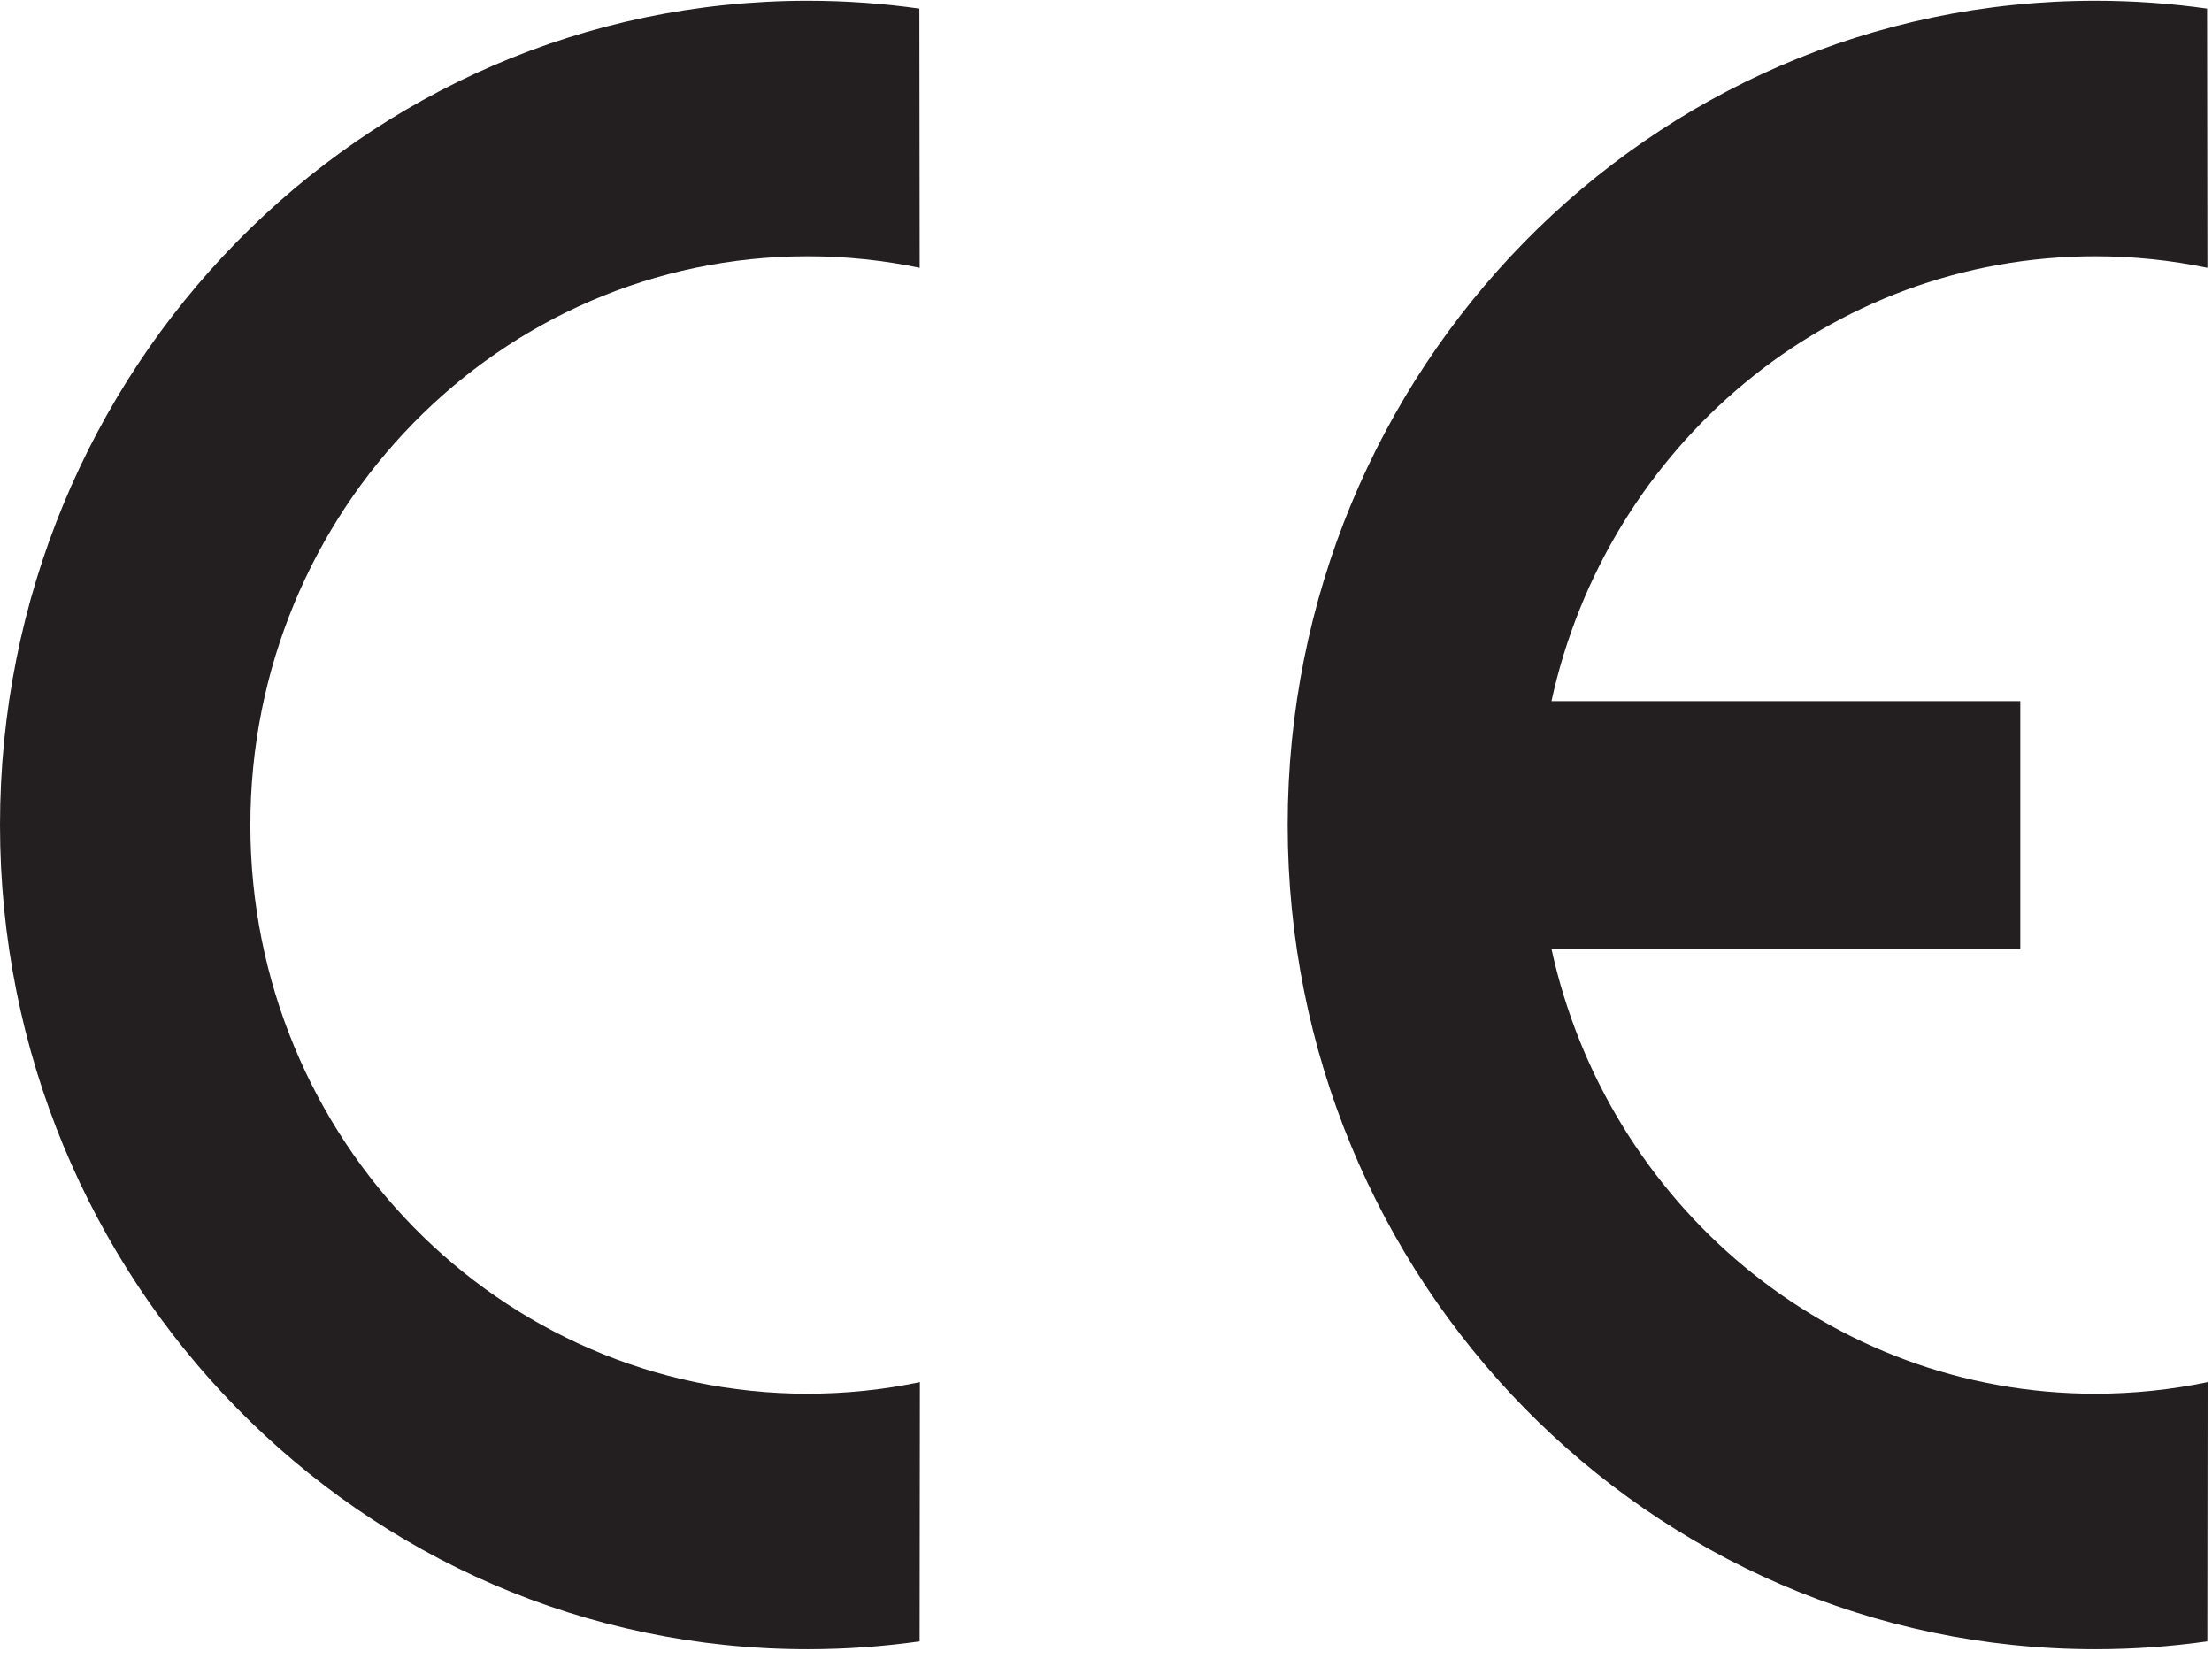
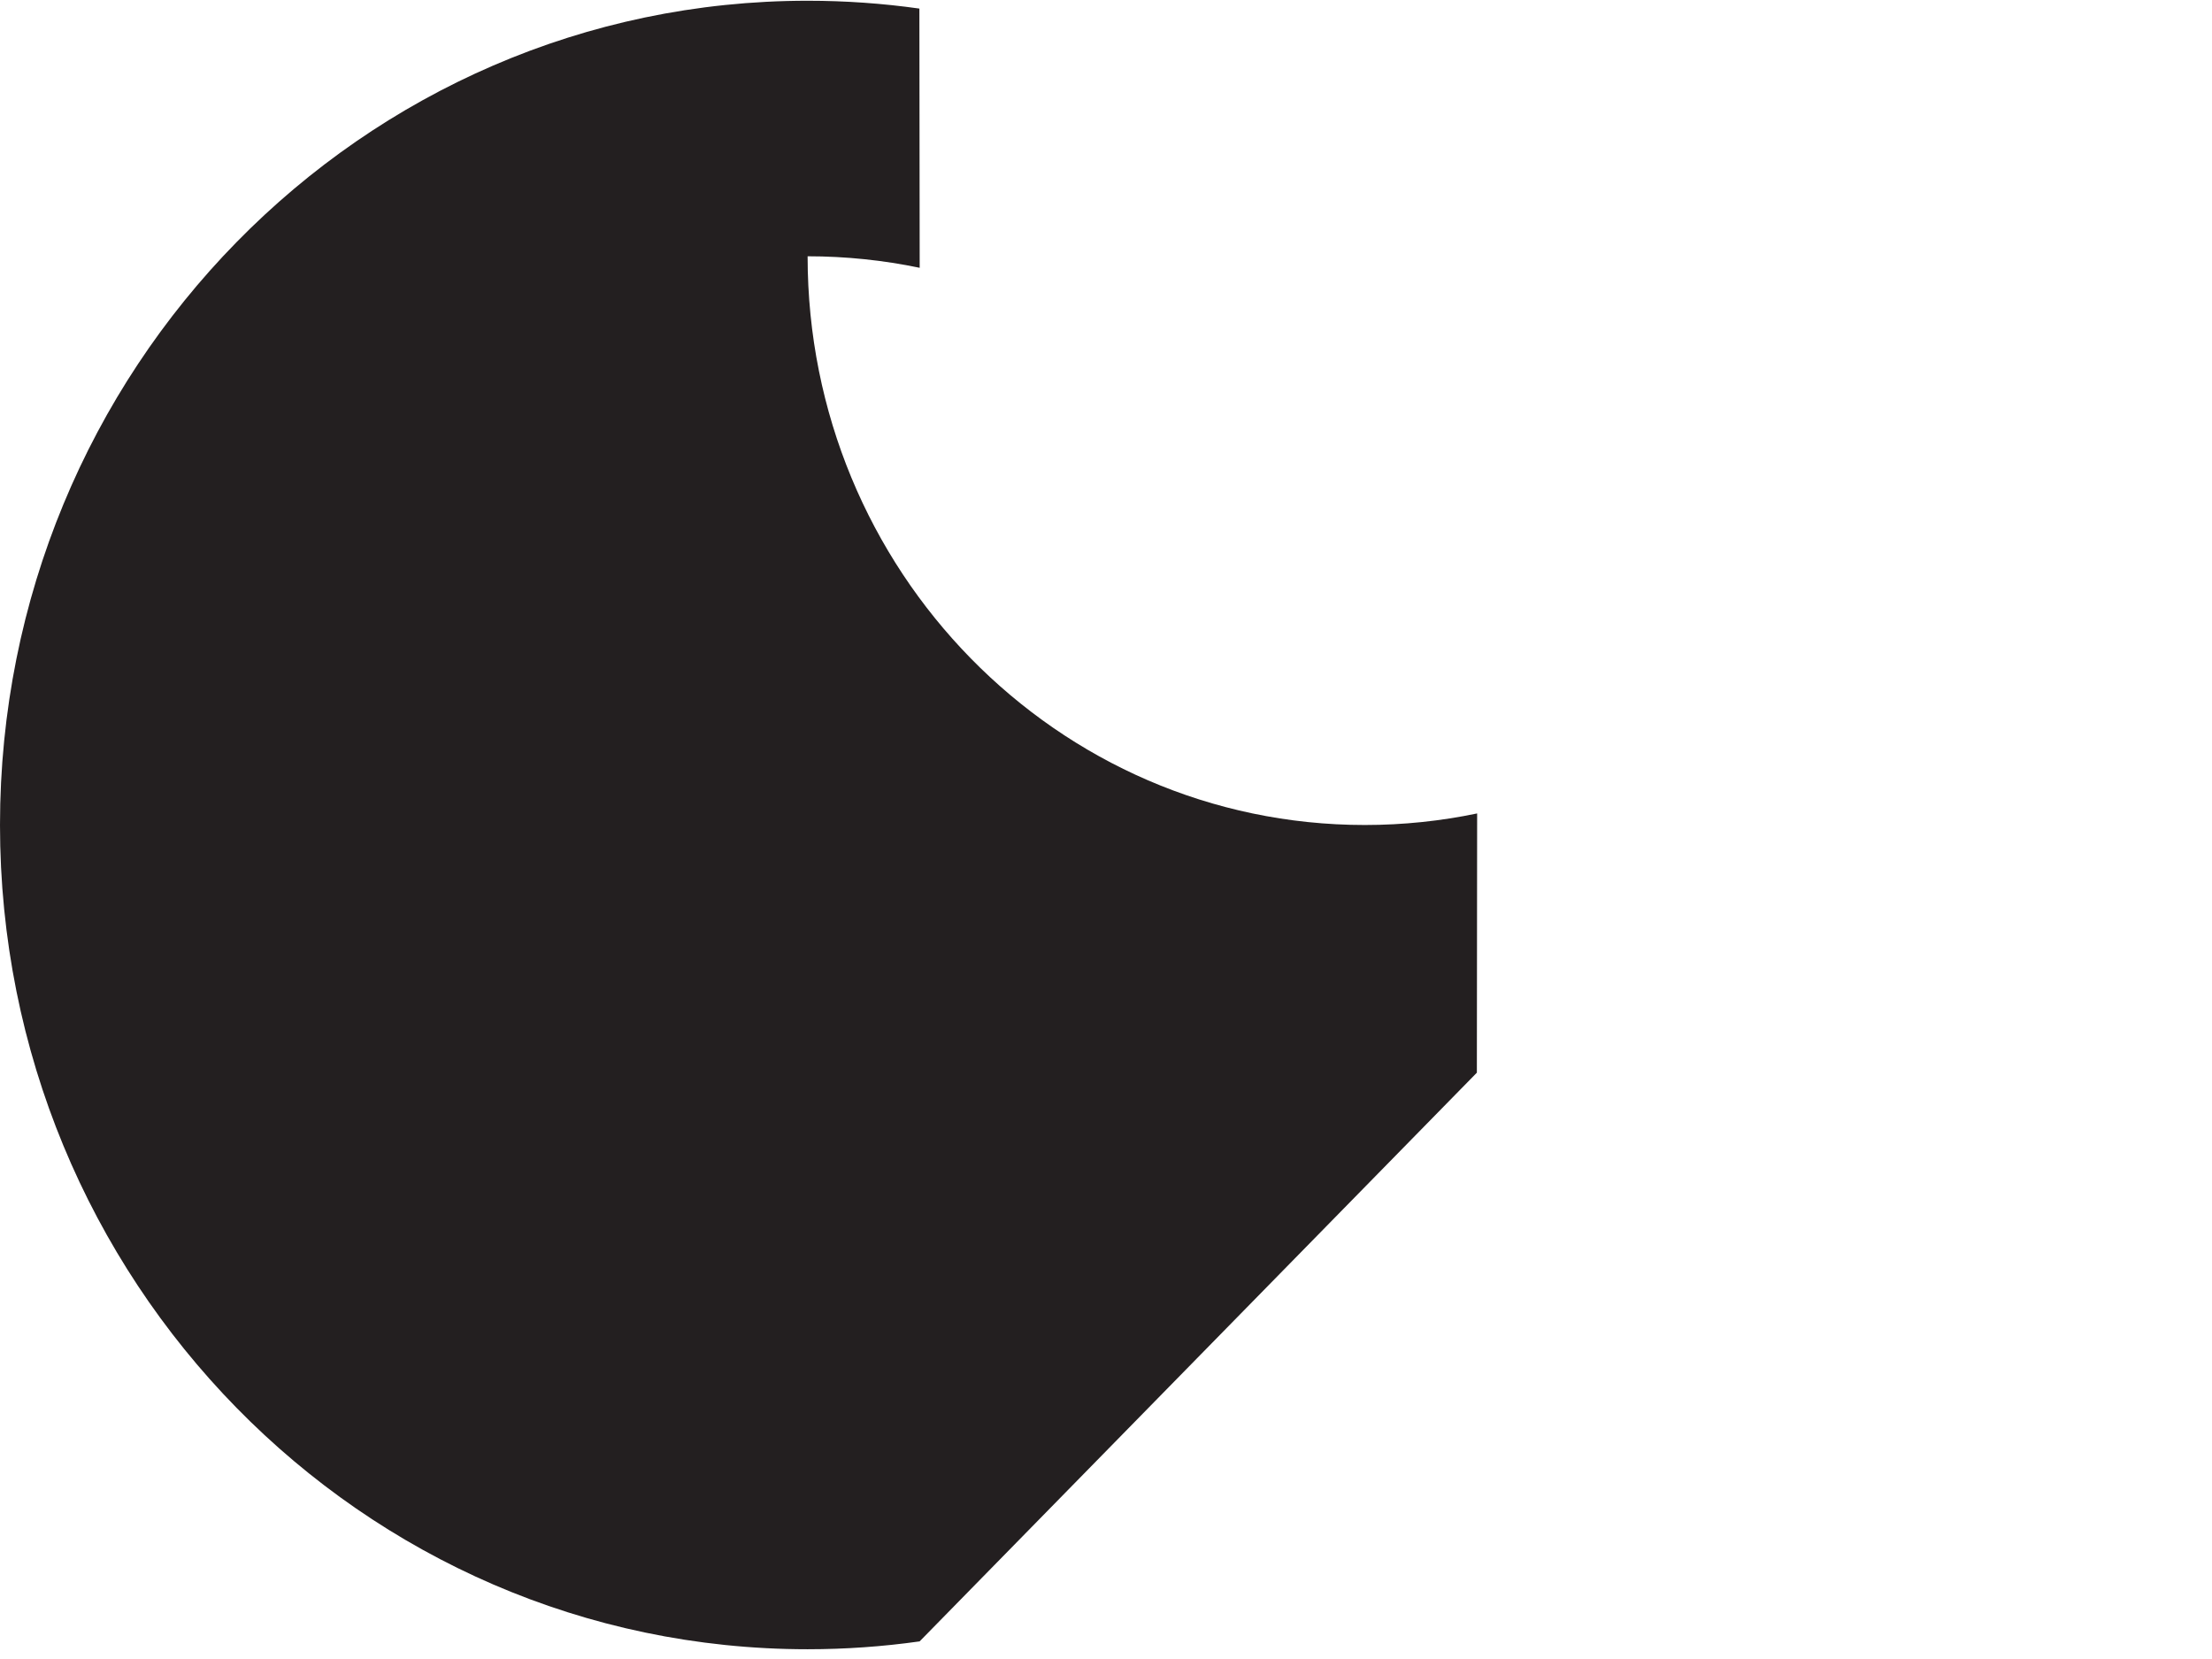
<svg xmlns="http://www.w3.org/2000/svg" width="100%" height="100%" viewBox="0 0 136 102" version="1.1" xml:space="preserve" style="fill-rule:evenodd;clip-rule:evenodd;stroke-linejoin:round;stroke-miterlimit:1.414;">
  <g id="norme-ce">
-     <path d="M56.541,100.917c-2.25,0.318 -4.55,0.483 -6.887,0.483c-27.424,0 -49.654,-22.69 -49.654,-50.678c0,-27.988 22.23,-50.676 49.654,-50.676c2.332,0 4.626,0.164 6.872,0.481l0.019,15.938c-2.225,-0.464 -4.53,-0.708 -6.891,-0.708c-18.922,0 -34.261,15.654 -34.261,34.966c0,19.311 15.339,34.966 34.261,34.966c2.365,0 4.674,-0.245 6.904,-0.711l-0.017,15.939Z" style="fill:#231f20;fill-rule:nonzero;" />
-     <path d="M128.825,85.689c-16.357,0 -30.028,-11.701 -33.436,-27.348l28.825,0l0,-15.236l-28.825,0c3.408,-15.646 17.079,-27.348 33.436,-27.348c2.362,0 4.666,0.244 6.892,0.708l-0.02,-15.938c-2.246,-0.317 -4.54,-0.481 -6.872,-0.481c-27.424,0 -49.655,22.688 -49.655,50.676c0,27.988 22.231,50.678 49.655,50.678c2.337,0 4.637,-0.165 6.887,-0.483l0.017,-15.939c-2.23,0.466 -4.539,0.711 -6.904,0.711Z" style="fill:#231f20;fill-rule:nonzero;" />
+     <path d="M56.541,100.917c-2.25,0.318 -4.55,0.483 -6.887,0.483c-27.424,0 -49.654,-22.69 -49.654,-50.678c0,-27.988 22.23,-50.676 49.654,-50.676c2.332,0 4.626,0.164 6.872,0.481l0.019,15.938c-2.225,-0.464 -4.53,-0.708 -6.891,-0.708c0,19.311 15.339,34.966 34.261,34.966c2.365,0 4.674,-0.245 6.904,-0.711l-0.017,15.939Z" style="fill:#231f20;fill-rule:nonzero;" />
  </g>
</svg>